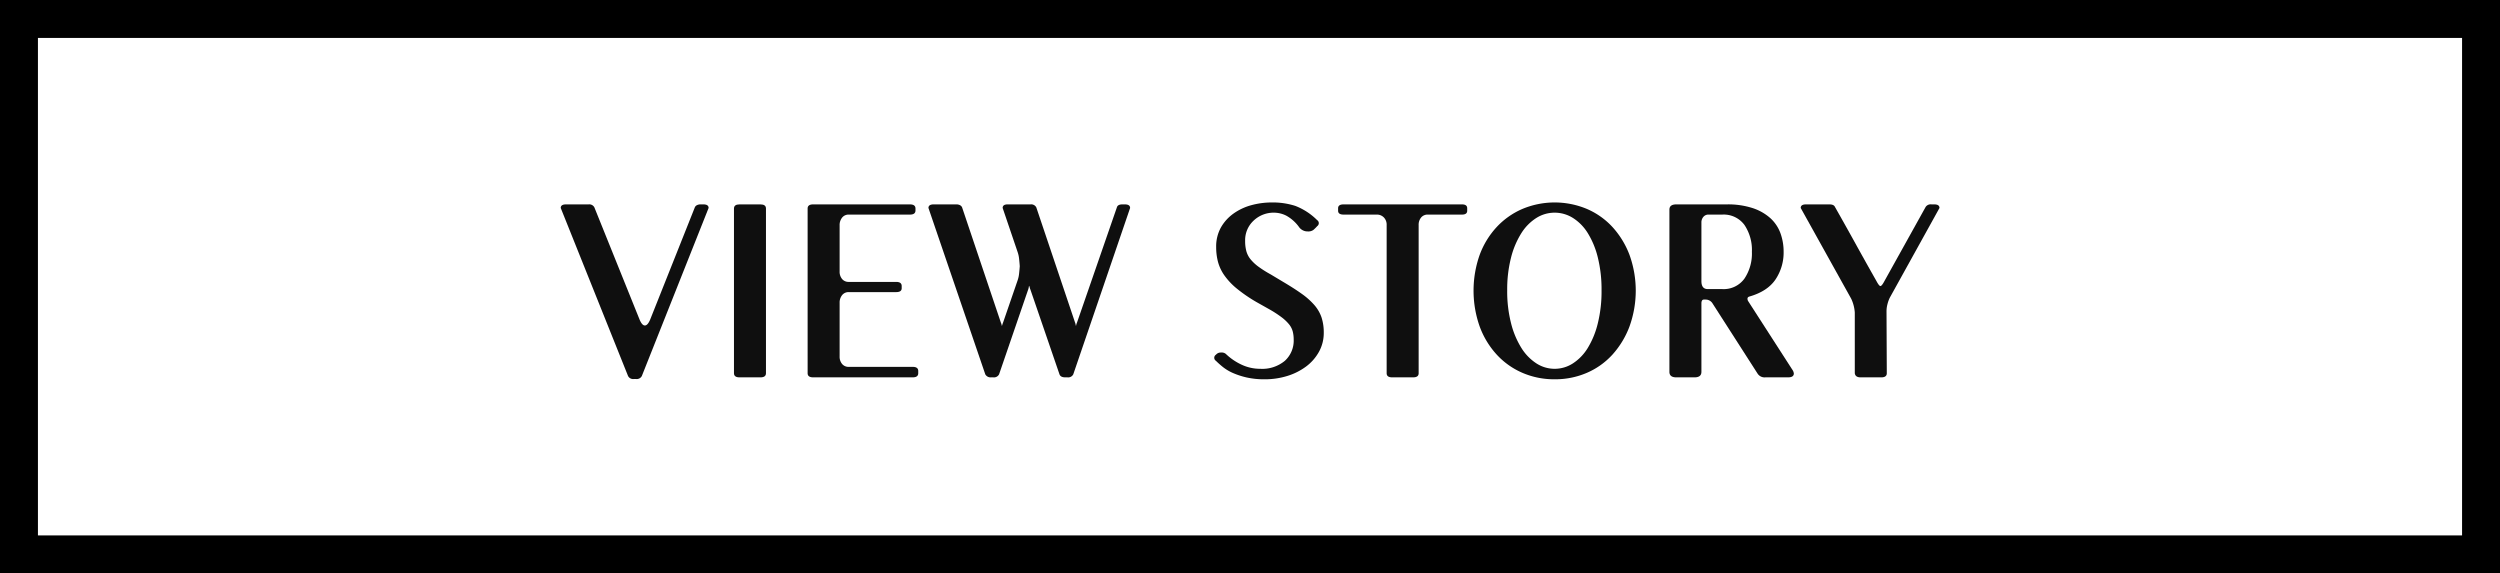
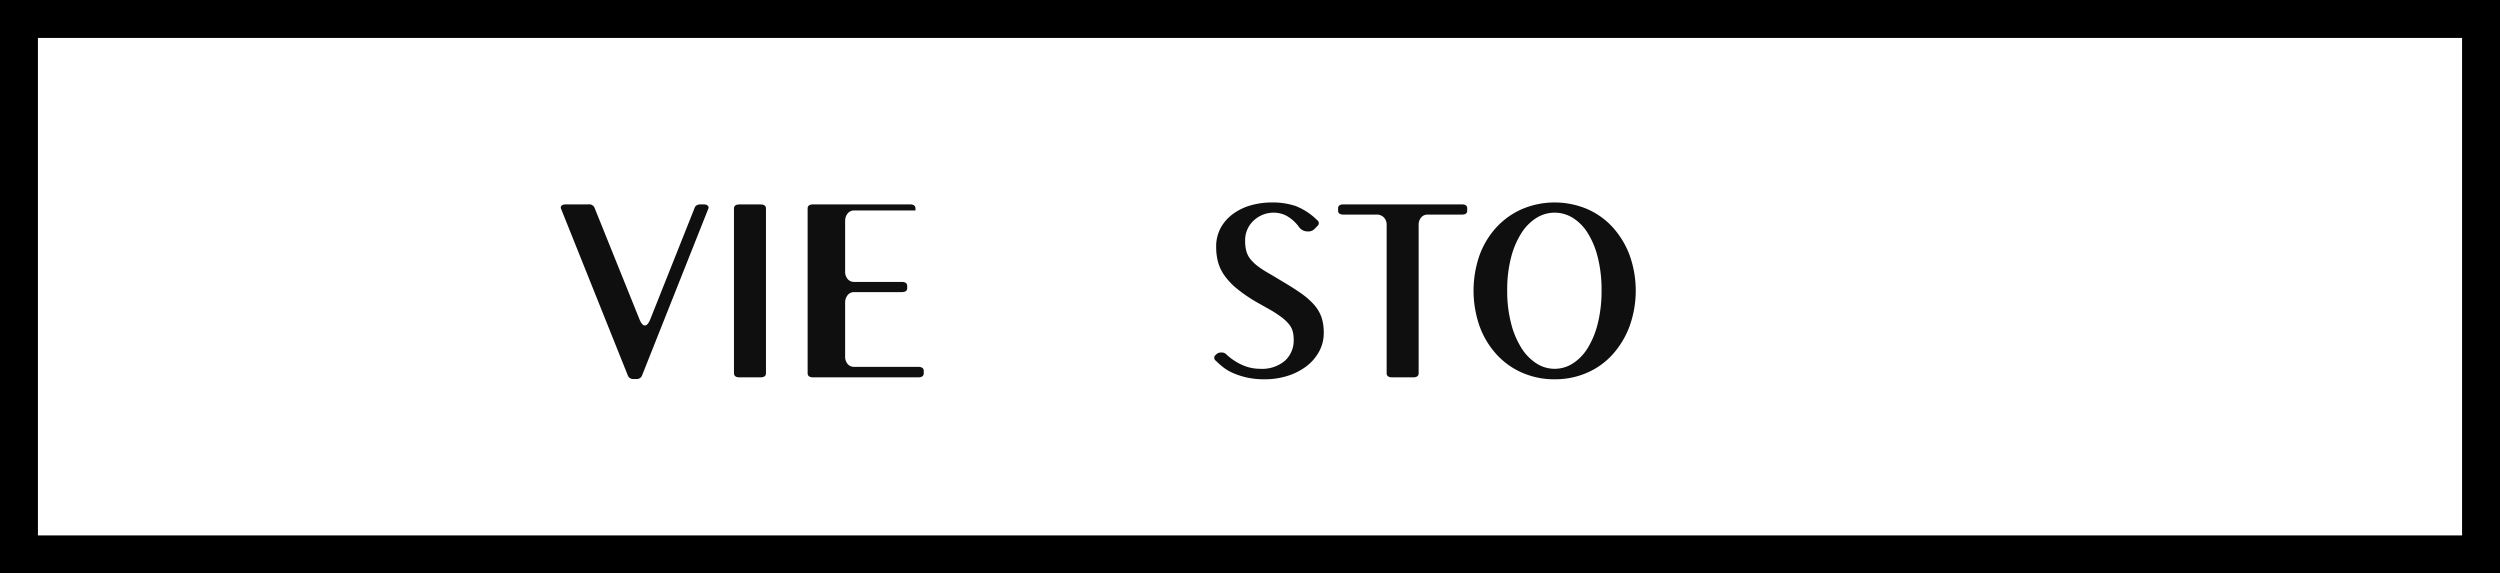
<svg xmlns="http://www.w3.org/2000/svg" id="Layer_1" data-name="Layer 1" viewBox="0 0 725 166.271">
  <title>STORY_Button</title>
  <path d="M714,11V155.271H11V11H714M725,0H0V166.271H725V0Z" />
  <path d="M201.493,60.154a1.257,1.257,0,0,1,.6-.64,2.225,2.225,0,0,1,1.08-.241h.8q1.518,0,1.52,1.041l-19.36,48.719a1.652,1.652,0,0,1-1.68.881h-.64a1.65,1.65,0,0,1-1.68-.881l-19.52-48.719q0-1.039,1.52-1.041h6.56a1.653,1.653,0,0,1,1.68.881l13.12,32.559q.72,1.682,1.52,1.68t1.52-1.68Z" opacity="0.94" />
  <path d="M212.852,60.474q0-1.2,1.6-1.2h6.08q1.6,0,1.6,1.2v47.759q0,1.2-1.6,1.2h-6.08q-1.6,0-1.6-1.2Z" opacity="0.94" />
-   <path d="M234.211,60.474q0-1.2,1.6-1.2h28.079q1.6,0,1.6,1.2v.56q0,1.2-1.6,1.2h-17.76a2.356,2.356,0,0,0-1.92.881,3.422,3.422,0,0,0-.72,2.24V78.713a3.263,3.263,0,0,0,.72,2.2,2.4,2.4,0,0,0,1.92.839h13.76q1.6,0,1.6,1.2v.64q0,1.12-1.6,1.119h-13.76a2.358,2.358,0,0,0-1.92.88,3.426,3.426,0,0,0-.72,2.241v15.519a3.262,3.262,0,0,0,.72,2.2,2.4,2.4,0,0,0,1.92.84h18.56q1.6,0,1.6,1.2v.64q0,1.2-1.6,1.2H235.812q-1.6,0-1.6-1.2Z" opacity="0.94" />
-   <path d="M269.251,60.314q0-1.039,1.52-1.041h6.56a2.233,2.233,0,0,1,1.08.241,1.265,1.265,0,0,1,.6.64l11.2,33.279c.106.268.186.494.24.68a1.785,1.785,0,0,1,.08.44,2.794,2.794,0,0,0,.16-.44c.053-.186.133-.412.24-.68l4.16-12.079a8.523,8.523,0,0,0,.44-1.96q.12-1.08.2-2.2-.081-1.119-.2-2.2a8.523,8.523,0,0,0-.44-1.96l-4.32-12.72q0-1.039,1.44-1.041h6.64a1.652,1.652,0,0,1,1.68.881l11.2,33.279a3.154,3.154,0,0,1,.2.68,1.483,1.483,0,0,0,.12.44,1.738,1.738,0,0,1,.08-.44,6.77,6.77,0,0,1,.241-.68l11.519-33.279q.24-.881,1.6-.881h.72q1.518,0,1.52,1.041l-16.48,48.239a1.652,1.652,0,0,1-1.68.88h-.64q-1.36,0-1.68-.88l-8.4-24.479a5.6,5.6,0,0,1-.24-.72,2.644,2.644,0,0,0-.16-.48,1.5,1.5,0,0,0-.119.48,3.068,3.068,0,0,1-.2.72l-8.4,24.479a1.652,1.652,0,0,1-1.68.88h-.64a1.749,1.749,0,0,1-1.68-.88Z" opacity="0.94" />
+   <path d="M234.211,60.474q0-1.2,1.6-1.2h28.079q1.6,0,1.6,1.2v.56h-17.76a2.356,2.356,0,0,0-1.92.881,3.422,3.422,0,0,0-.72,2.24V78.713a3.263,3.263,0,0,0,.72,2.2,2.4,2.4,0,0,0,1.92.839h13.76q1.6,0,1.6,1.2v.64q0,1.12-1.6,1.119h-13.76a2.358,2.358,0,0,0-1.92.88,3.426,3.426,0,0,0-.72,2.241v15.519a3.262,3.262,0,0,0,.72,2.2,2.4,2.4,0,0,0,1.92.84h18.56q1.6,0,1.6,1.2v.64q0,1.2-1.6,1.2H235.812q-1.6,0-1.6-1.2Z" opacity="0.94" />
  <path d="M352.77,102.713a1.837,1.837,0,0,1,1.36-.48,1.889,1.889,0,0,1,1.36.4,16.83,16.83,0,0,0,4.56,3.12,12.659,12.659,0,0,0,5.44,1.2,10.218,10.218,0,0,0,7.12-2.32,7.913,7.913,0,0,0,2.56-6.16,9.433,9.433,0,0,0-.28-2.36,5.6,5.6,0,0,0-1.08-2.08,12.5,12.5,0,0,0-2.16-2.04,32.673,32.673,0,0,0-3.44-2.24l-3.84-2.16a43.2,43.2,0,0,1-5.76-3.959,19.426,19.426,0,0,1-3.56-3.8,12.428,12.428,0,0,1-1.84-3.92,16.771,16.771,0,0,1-.52-4.24,11.319,11.319,0,0,1,1.36-5.68,12.551,12.551,0,0,1,3.64-4.04,16.158,16.158,0,0,1,5.16-2.44,22.328,22.328,0,0,1,6-.8,21.231,21.231,0,0,1,6.8,1,18.316,18.316,0,0,1,6.321,4.121,1.048,1.048,0,0,1,0,1.76l.08-.08a12.12,12.12,0,0,1-1.16,1.16,2.518,2.518,0,0,1-1.64.44,3.031,3.031,0,0,1-2.48-1.2,11.3,11.3,0,0,0-3.8-3.4,8.064,8.064,0,0,0-3.4-.84,8.427,8.427,0,0,0-6.04,2.32,7.717,7.717,0,0,0-2.44,5.84,11.315,11.315,0,0,0,.36,3.04,6.468,6.468,0,0,0,1.24,2.359,12.593,12.593,0,0,0,2.28,2.121,32.8,32.8,0,0,0,3.56,2.24l3.6,2.159q3.12,1.842,5.359,3.44a20.607,20.607,0,0,1,3.681,3.28,10.753,10.753,0,0,1,2.08,3.6,13.923,13.923,0,0,1,.64,4.4,11.256,11.256,0,0,1-1.4,5.56,13.42,13.42,0,0,1-3.76,4.28,17.943,17.943,0,0,1-5.438,2.72,21.8,21.8,0,0,1-6.521.96,23.136,23.136,0,0,1-5.2-.52,22.2,22.2,0,0,1-3.96-1.28,13.127,13.127,0,0,1-2.92-1.72,25.108,25.108,0,0,1-2.08-1.84,1.046,1.046,0,0,1,0-1.759Z" opacity="0.94" />
  <path d="M402.129,65.273a3,3,0,0,0-.761-2.159,2.785,2.785,0,0,0-1.88-.881h-9.84q-1.6,0-1.6-1.119v-.72q0-1.12,1.6-1.121h34.321q1.518,0,1.519,1.121v.72q0,1.12-1.519,1.119h-9.92a2.4,2.4,0,0,0-1.92.841,3.256,3.256,0,0,0-.721,2.2v42.96q0,1.2-1.6,1.2h-6.08q-1.6,0-1.6-1.2Z" opacity="0.94" />
  <path d="M450.85,109.993a23.19,23.19,0,0,1-9.361-1.88,21.884,21.884,0,0,1-7.479-5.32,24.563,24.563,0,0,1-4.921-8.16,31.251,31.251,0,0,1,0-20.679,24.224,24.224,0,0,1,4.921-8.08,22.145,22.145,0,0,1,7.479-5.28,24.229,24.229,0,0,1,18.72,0,21.75,21.75,0,0,1,7.44,5.28,25.171,25.171,0,0,1,4.92,8.08,30.6,30.6,0,0,1,0,20.679,25.525,25.525,0,0,1-4.92,8.16,21.5,21.5,0,0,1-7.44,5.32A23.187,23.187,0,0,1,450.85,109.993Zm0-48.319a9.943,9.943,0,0,0-5.281,1.519,14.035,14.035,0,0,0-4.36,4.4,24.421,24.421,0,0,0-3,7.08,37.174,37.174,0,0,0-1.12,9.559,37.289,37.289,0,0,0,1.12,9.52,24.959,24.959,0,0,0,3,7.161,14.312,14.312,0,0,0,4.36,4.479,9.715,9.715,0,0,0,10.56,0,13.937,13.937,0,0,0,4.32-4.479,24.914,24.914,0,0,0,2.92-7.161,38.617,38.617,0,0,0,1.08-9.52,38.5,38.5,0,0,0-1.08-9.559,24.373,24.373,0,0,0-2.92-7.08,13.668,13.668,0,0,0-4.32-4.4A9.944,9.944,0,0,0,450.85,61.674Z" opacity="0.94" />
-   <path d="M484.13,60.793q0-1.518,2-1.52h14.64a23.106,23.106,0,0,1,7.52,1.081,14.427,14.427,0,0,1,5.12,2.919,10.985,10.985,0,0,1,2.92,4.361,15.656,15.656,0,0,1,.92,5.4,14.023,14.023,0,0,1-2.32,7.96q-2.322,3.48-7.6,5c-.374.107-.56.319-.56.639a1.4,1.4,0,0,0,.16.64l13.04,20.24a2.425,2.425,0,0,1,.24.8q0,1.122-1.68,1.12h-6.56a2.418,2.418,0,0,1-2.241-1.04l-13.04-20.319a2.347,2.347,0,0,0-2-1.2h-.559q-.721,0-.72,1.12v19.84q0,1.6-2,1.6h-5.28q-2,0-2-1.6Zm15.28,23.041a7.424,7.424,0,0,0,6.48-3.041,13.074,13.074,0,0,0,2.16-7.759,13.045,13.045,0,0,0-2.16-7.8,7.463,7.463,0,0,0-6.48-3h-4.16a1.885,1.885,0,0,0-1.32.721,2.448,2.448,0,0,0-.52,1.6v16.96q0,2.321,1.84,2.32Z" opacity="0.94" />
-   <path d="M537.889,90.633a11.13,11.13,0,0,0-1.04-4l-14.64-26.319q0-1.039,1.52-1.041h6.8q1.279,0,1.6.721,3.039,5.359,6,10.719t6,10.721q.8,1.52,1.2,1.52t1.2-1.52l11.92-21.44a1.755,1.755,0,0,1,1.681-.721h.8q1.518,0,1.519,1.041l-14.4,26a9.488,9.488,0,0,0-.68,1.88,8.132,8.132,0,0,0-.28,2.04l.08,18q0,1.2-1.6,1.2h-6q-1.52,0-1.679-1.2Z" opacity="0.94" />
</svg>